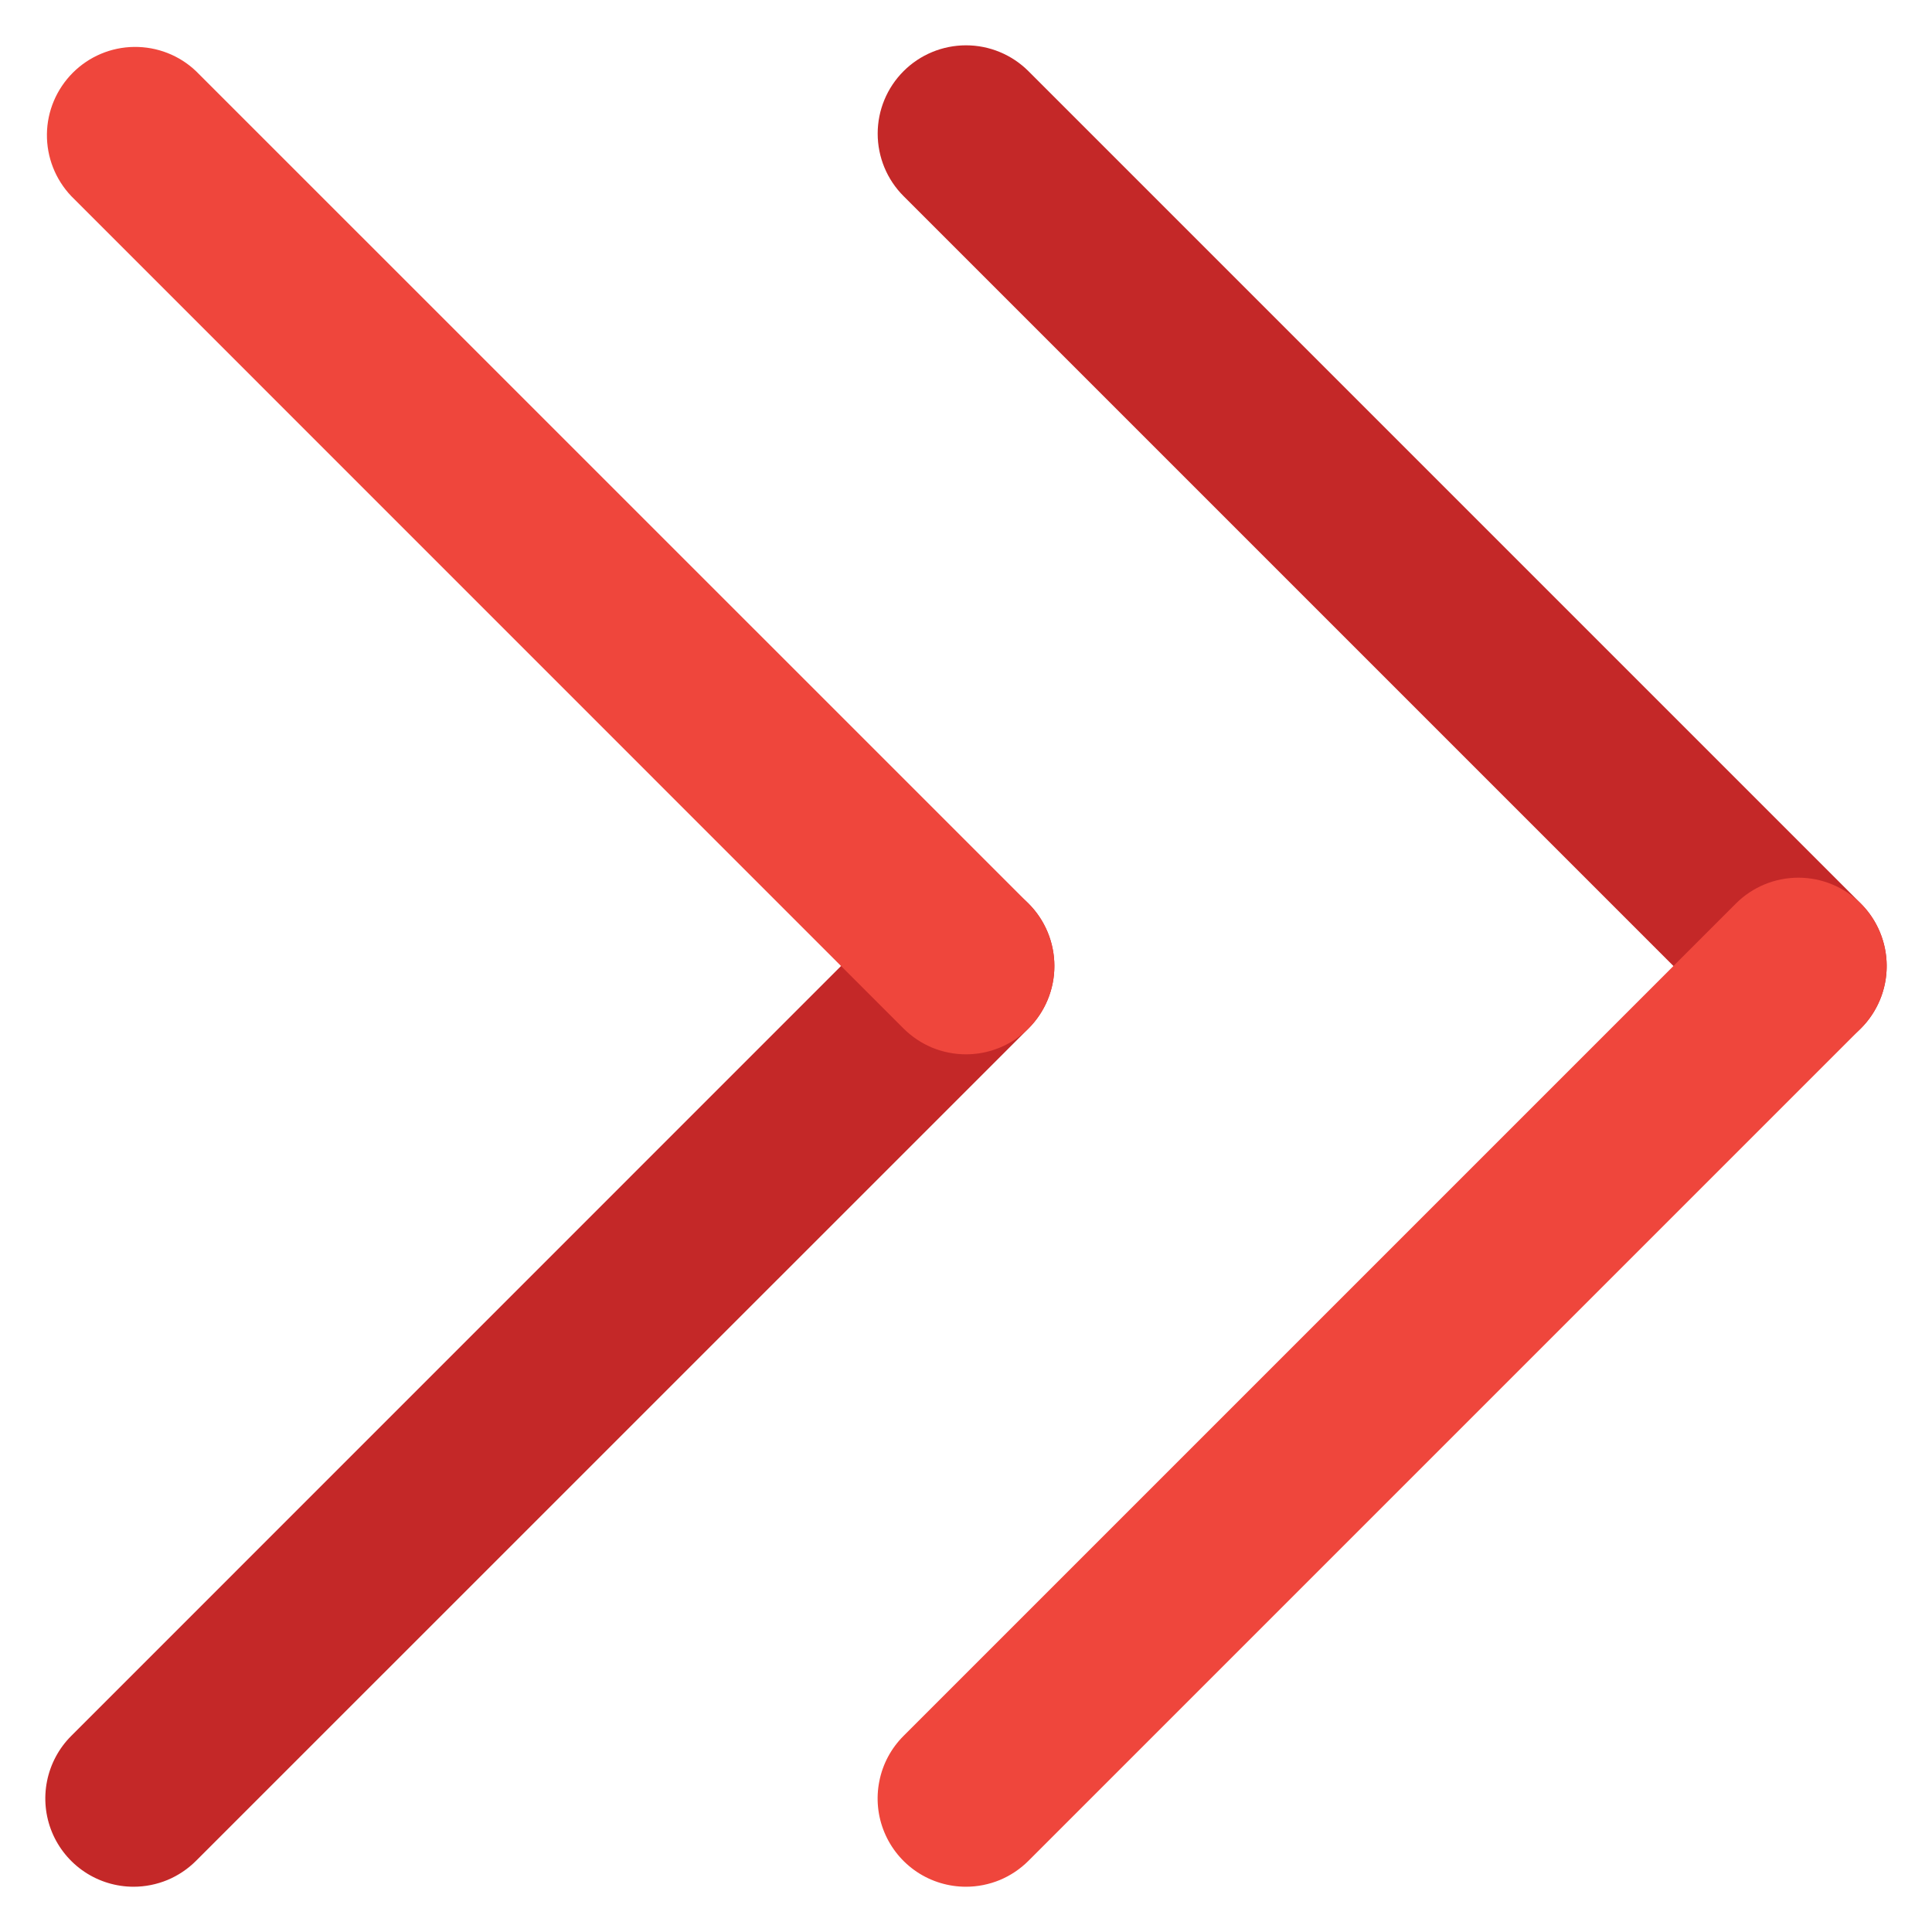
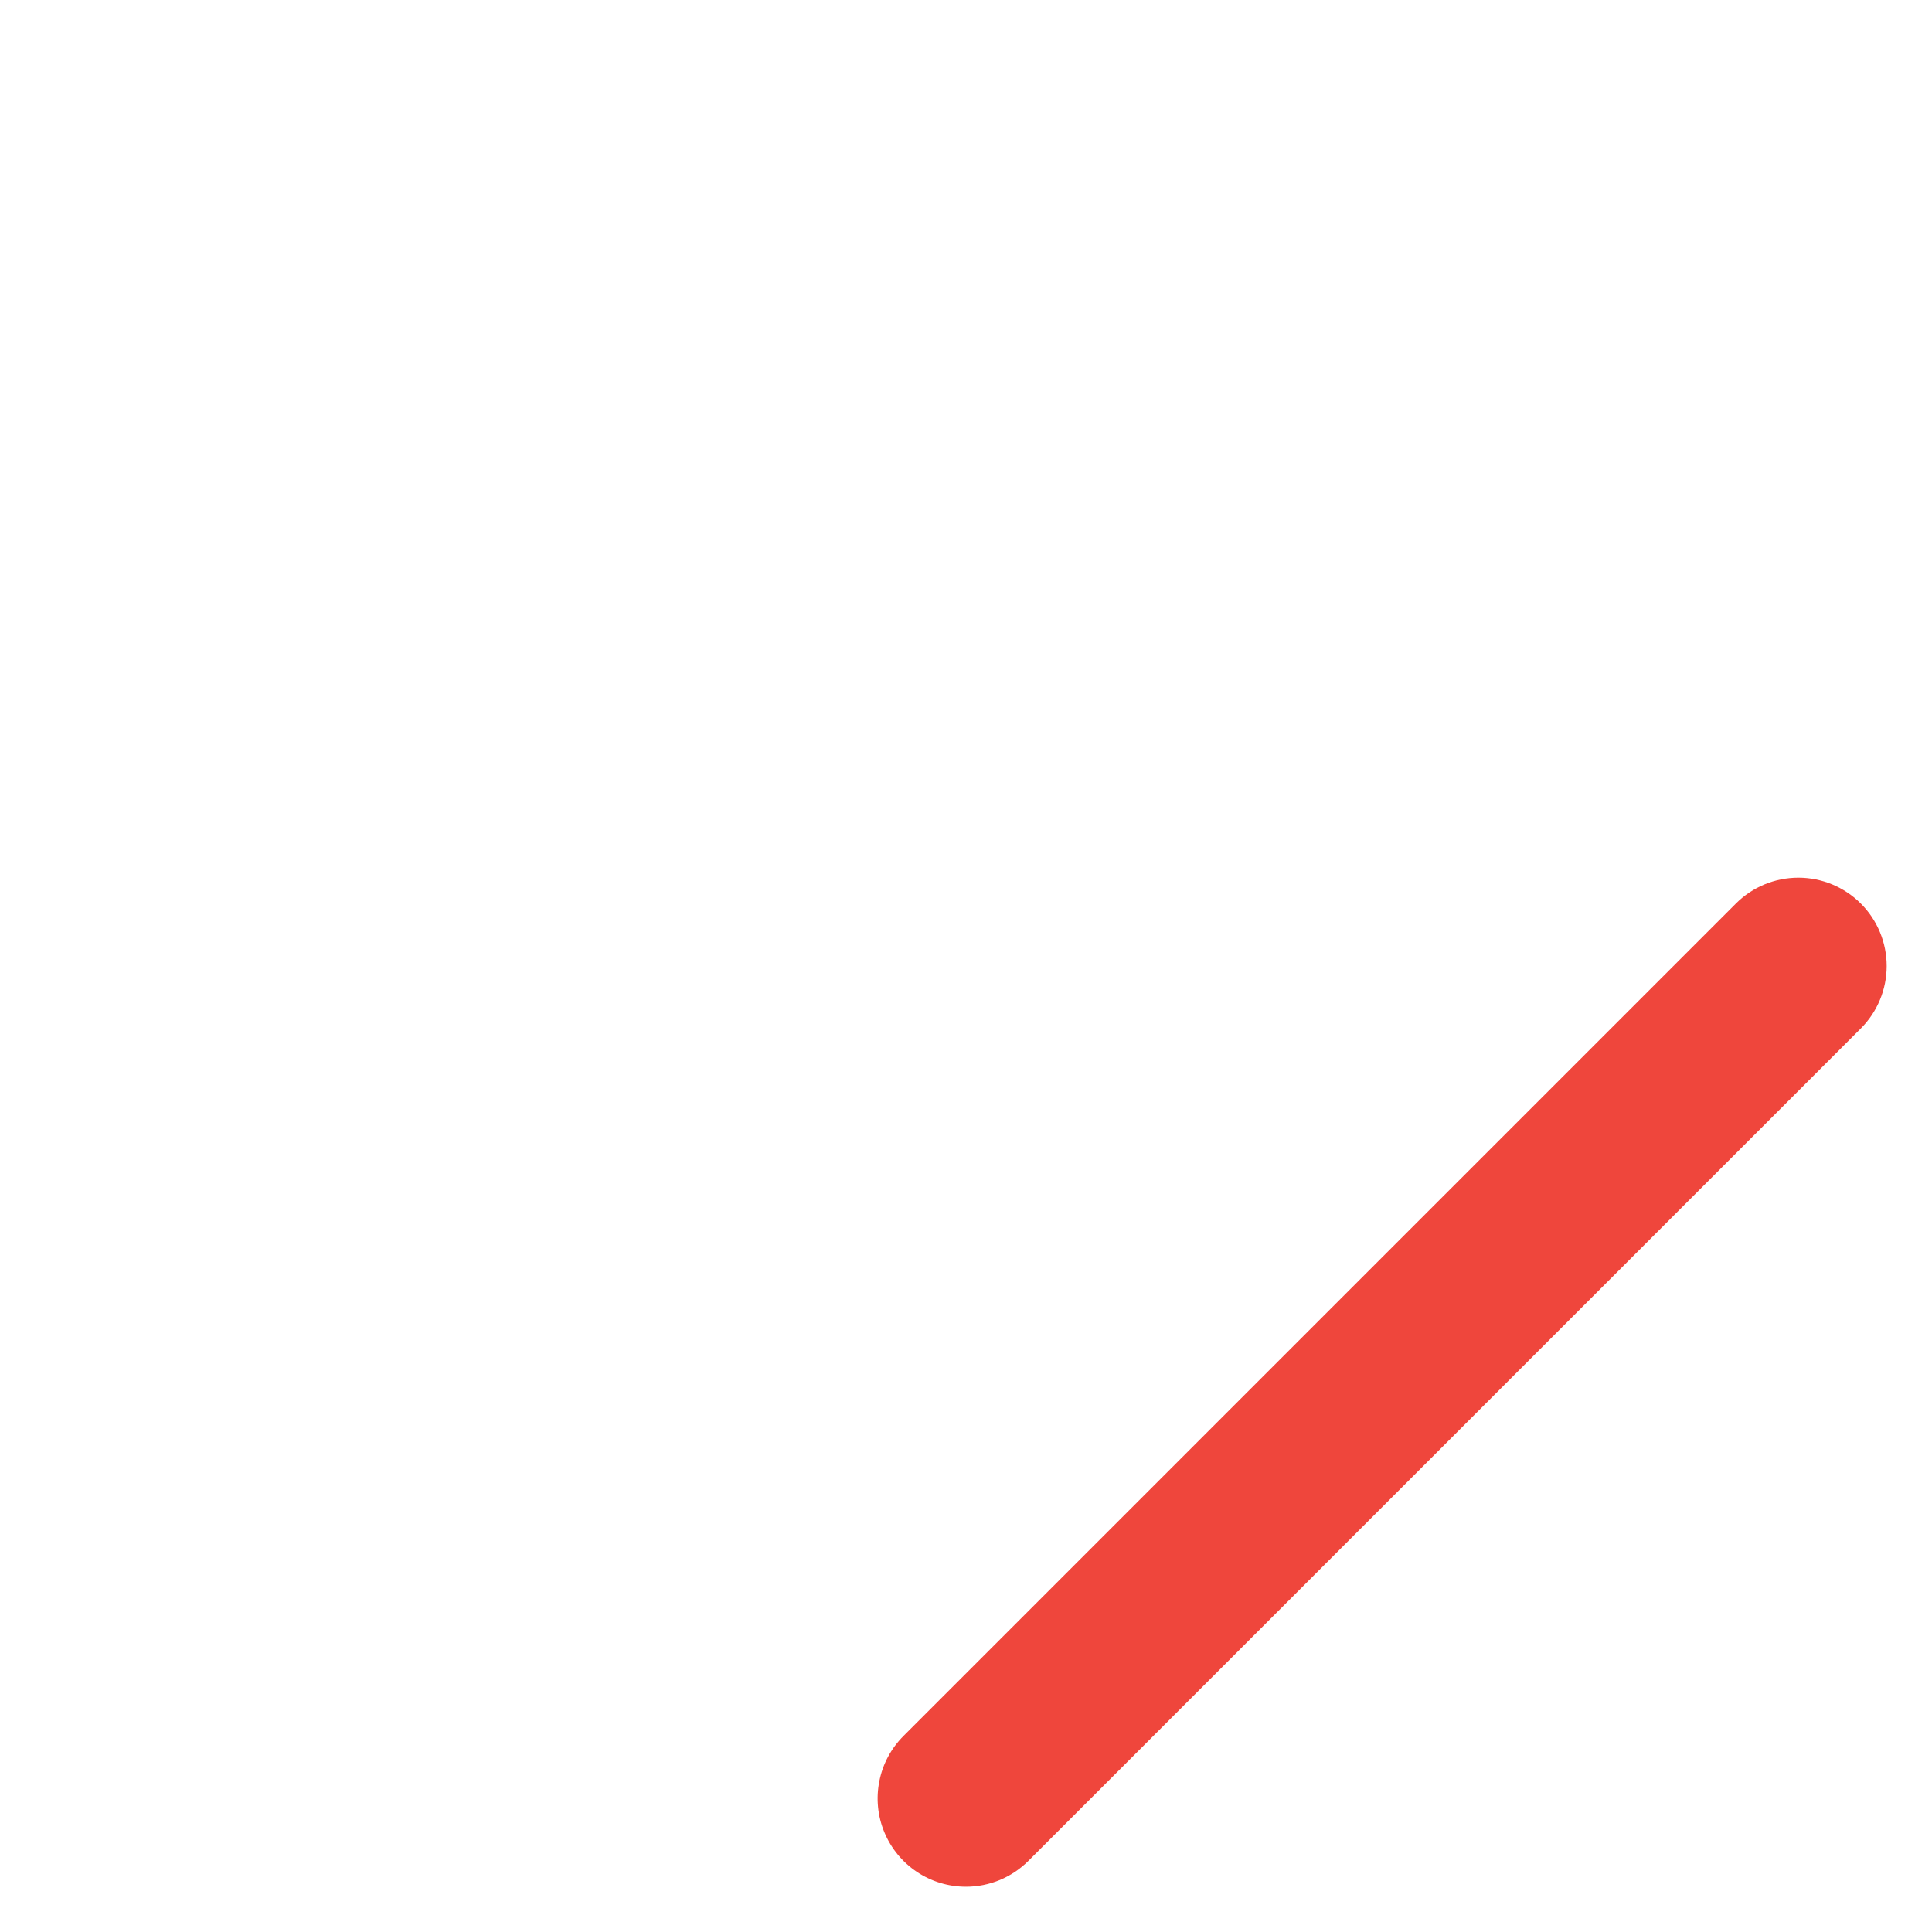
<svg xmlns="http://www.w3.org/2000/svg" width="35" height="35" viewBox="0 0 35 35" fill="none">
-   <path d="M2.42 34.18C2.104 34.18 1.794 34.086 1.531 33.91C1.268 33.734 1.063 33.484 0.942 33.192C0.821 32.899 0.79 32.577 0.852 32.267C0.914 31.957 1.066 31.672 1.29 31.448L16.368 16.368C16.668 16.068 17.075 15.899 17.5 15.899C17.925 15.899 18.332 16.068 18.632 16.368C18.932 16.668 19.101 17.076 19.101 17.5C19.101 17.925 18.932 18.332 18.632 18.632L3.552 33.71C3.403 33.859 3.227 33.977 3.033 34.058C2.839 34.138 2.63 34.18 2.42 34.18Z" fill="#C42828" />
-   <path d="M32.58 19.1C32.37 19.1 32.162 19.059 31.967 18.979C31.773 18.898 31.597 18.78 31.448 18.632L16.368 3.552C16.068 3.252 15.9 2.845 15.9 2.42C15.9 1.996 16.069 1.589 16.369 1.289C16.669 0.989 17.076 0.821 17.501 0.821C17.925 0.821 18.332 0.99 18.632 1.29L33.71 16.368C33.934 16.592 34.086 16.877 34.148 17.187C34.21 17.497 34.179 17.819 34.058 18.111C33.937 18.404 33.732 18.654 33.469 18.83C33.206 19.006 32.897 19.1 32.58 19.1Z" fill="#C42828" />
-   <path d="M17.5 19.1C17.29 19.1 17.082 19.059 16.887 18.979C16.693 18.898 16.517 18.78 16.368 18.632L1.29 3.552C1.003 3.249 0.845 2.847 0.85 2.429C0.855 2.012 1.024 1.614 1.319 1.318C1.614 1.023 2.012 0.855 2.429 0.85C2.847 0.845 3.25 1.002 3.552 1.29L18.632 16.368C18.856 16.592 19.009 16.877 19.07 17.187C19.132 17.498 19.101 17.82 18.979 18.112C18.858 18.405 18.653 18.655 18.39 18.831C18.126 19.006 17.817 19.1 17.5 19.1Z" fill="#EF463C" />
  <path d="M17.5 34.18C17.183 34.18 16.874 34.087 16.61 33.911C16.347 33.735 16.142 33.485 16.021 33.193C15.899 32.9 15.868 32.578 15.93 32.268C15.991 31.957 16.144 31.672 16.368 31.448L31.448 16.368C31.748 16.068 32.155 15.9 32.58 15.9C33.004 15.9 33.411 16.069 33.711 16.369C34.011 16.669 34.179 17.076 34.179 17.501C34.179 17.925 34.01 18.332 33.71 18.632L18.632 33.71C18.483 33.859 18.307 33.977 18.113 34.058C17.919 34.138 17.71 34.18 17.5 34.18Z" fill="#EF463C" />
</svg>